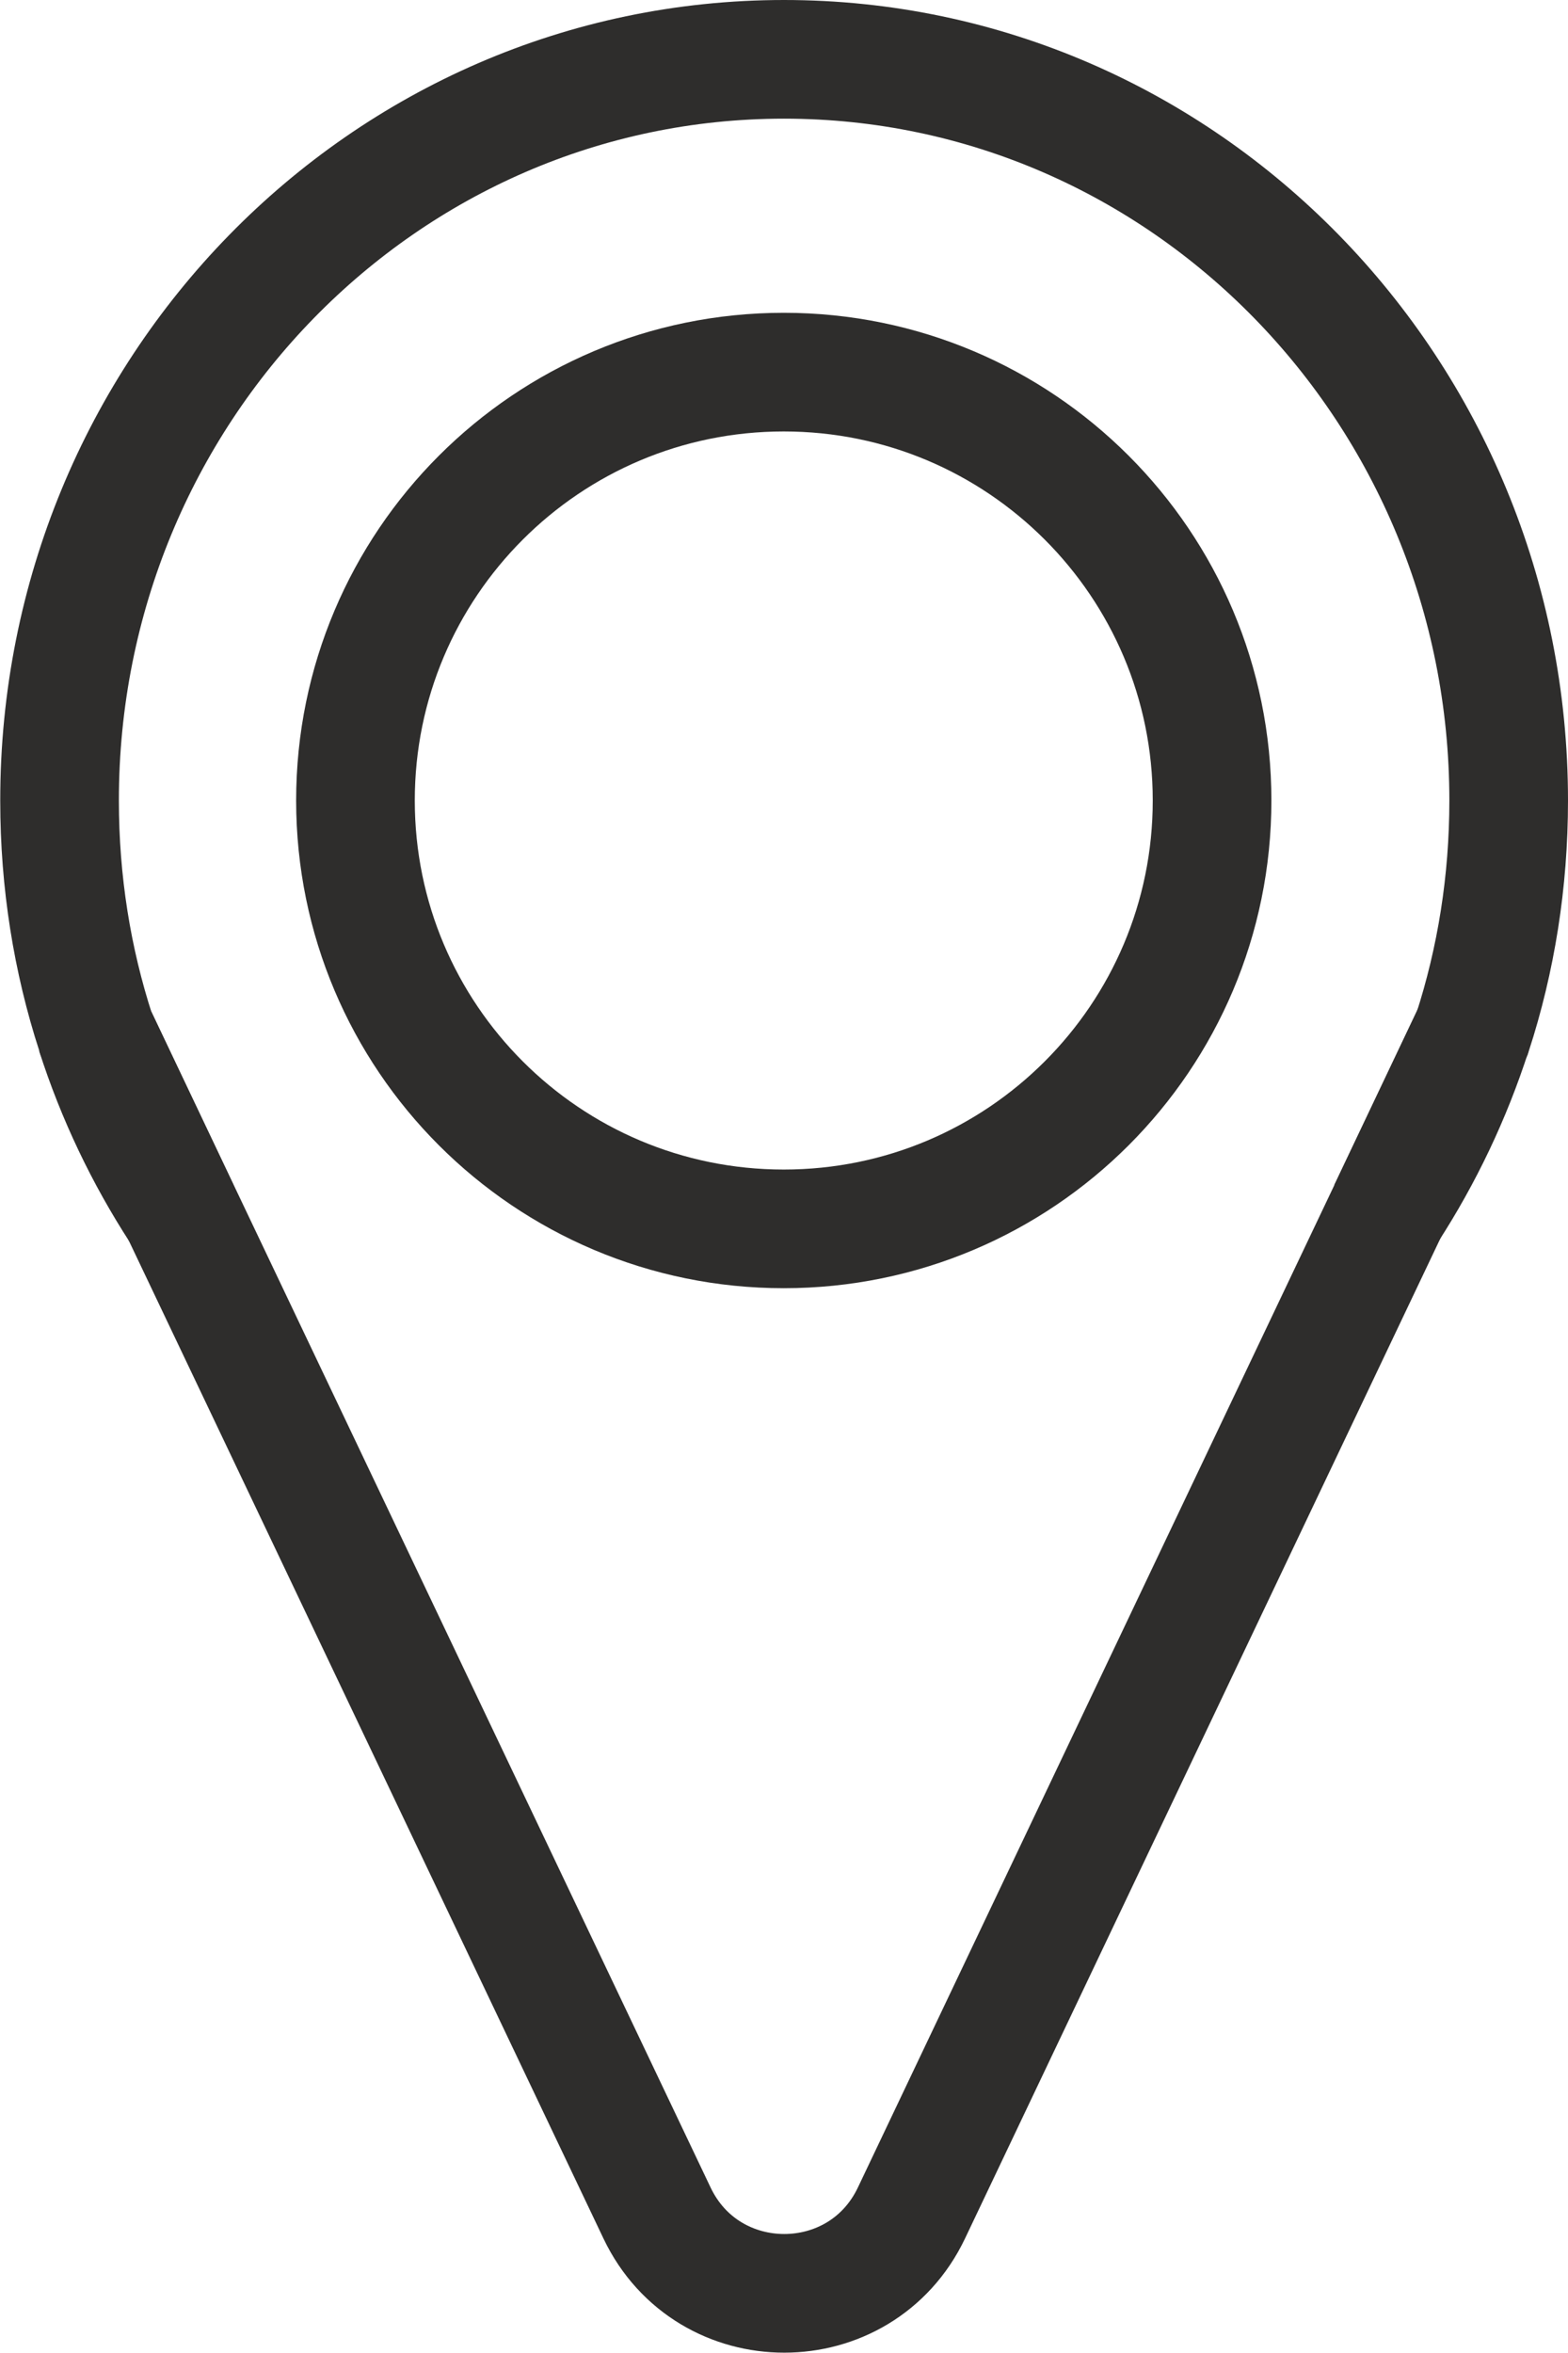
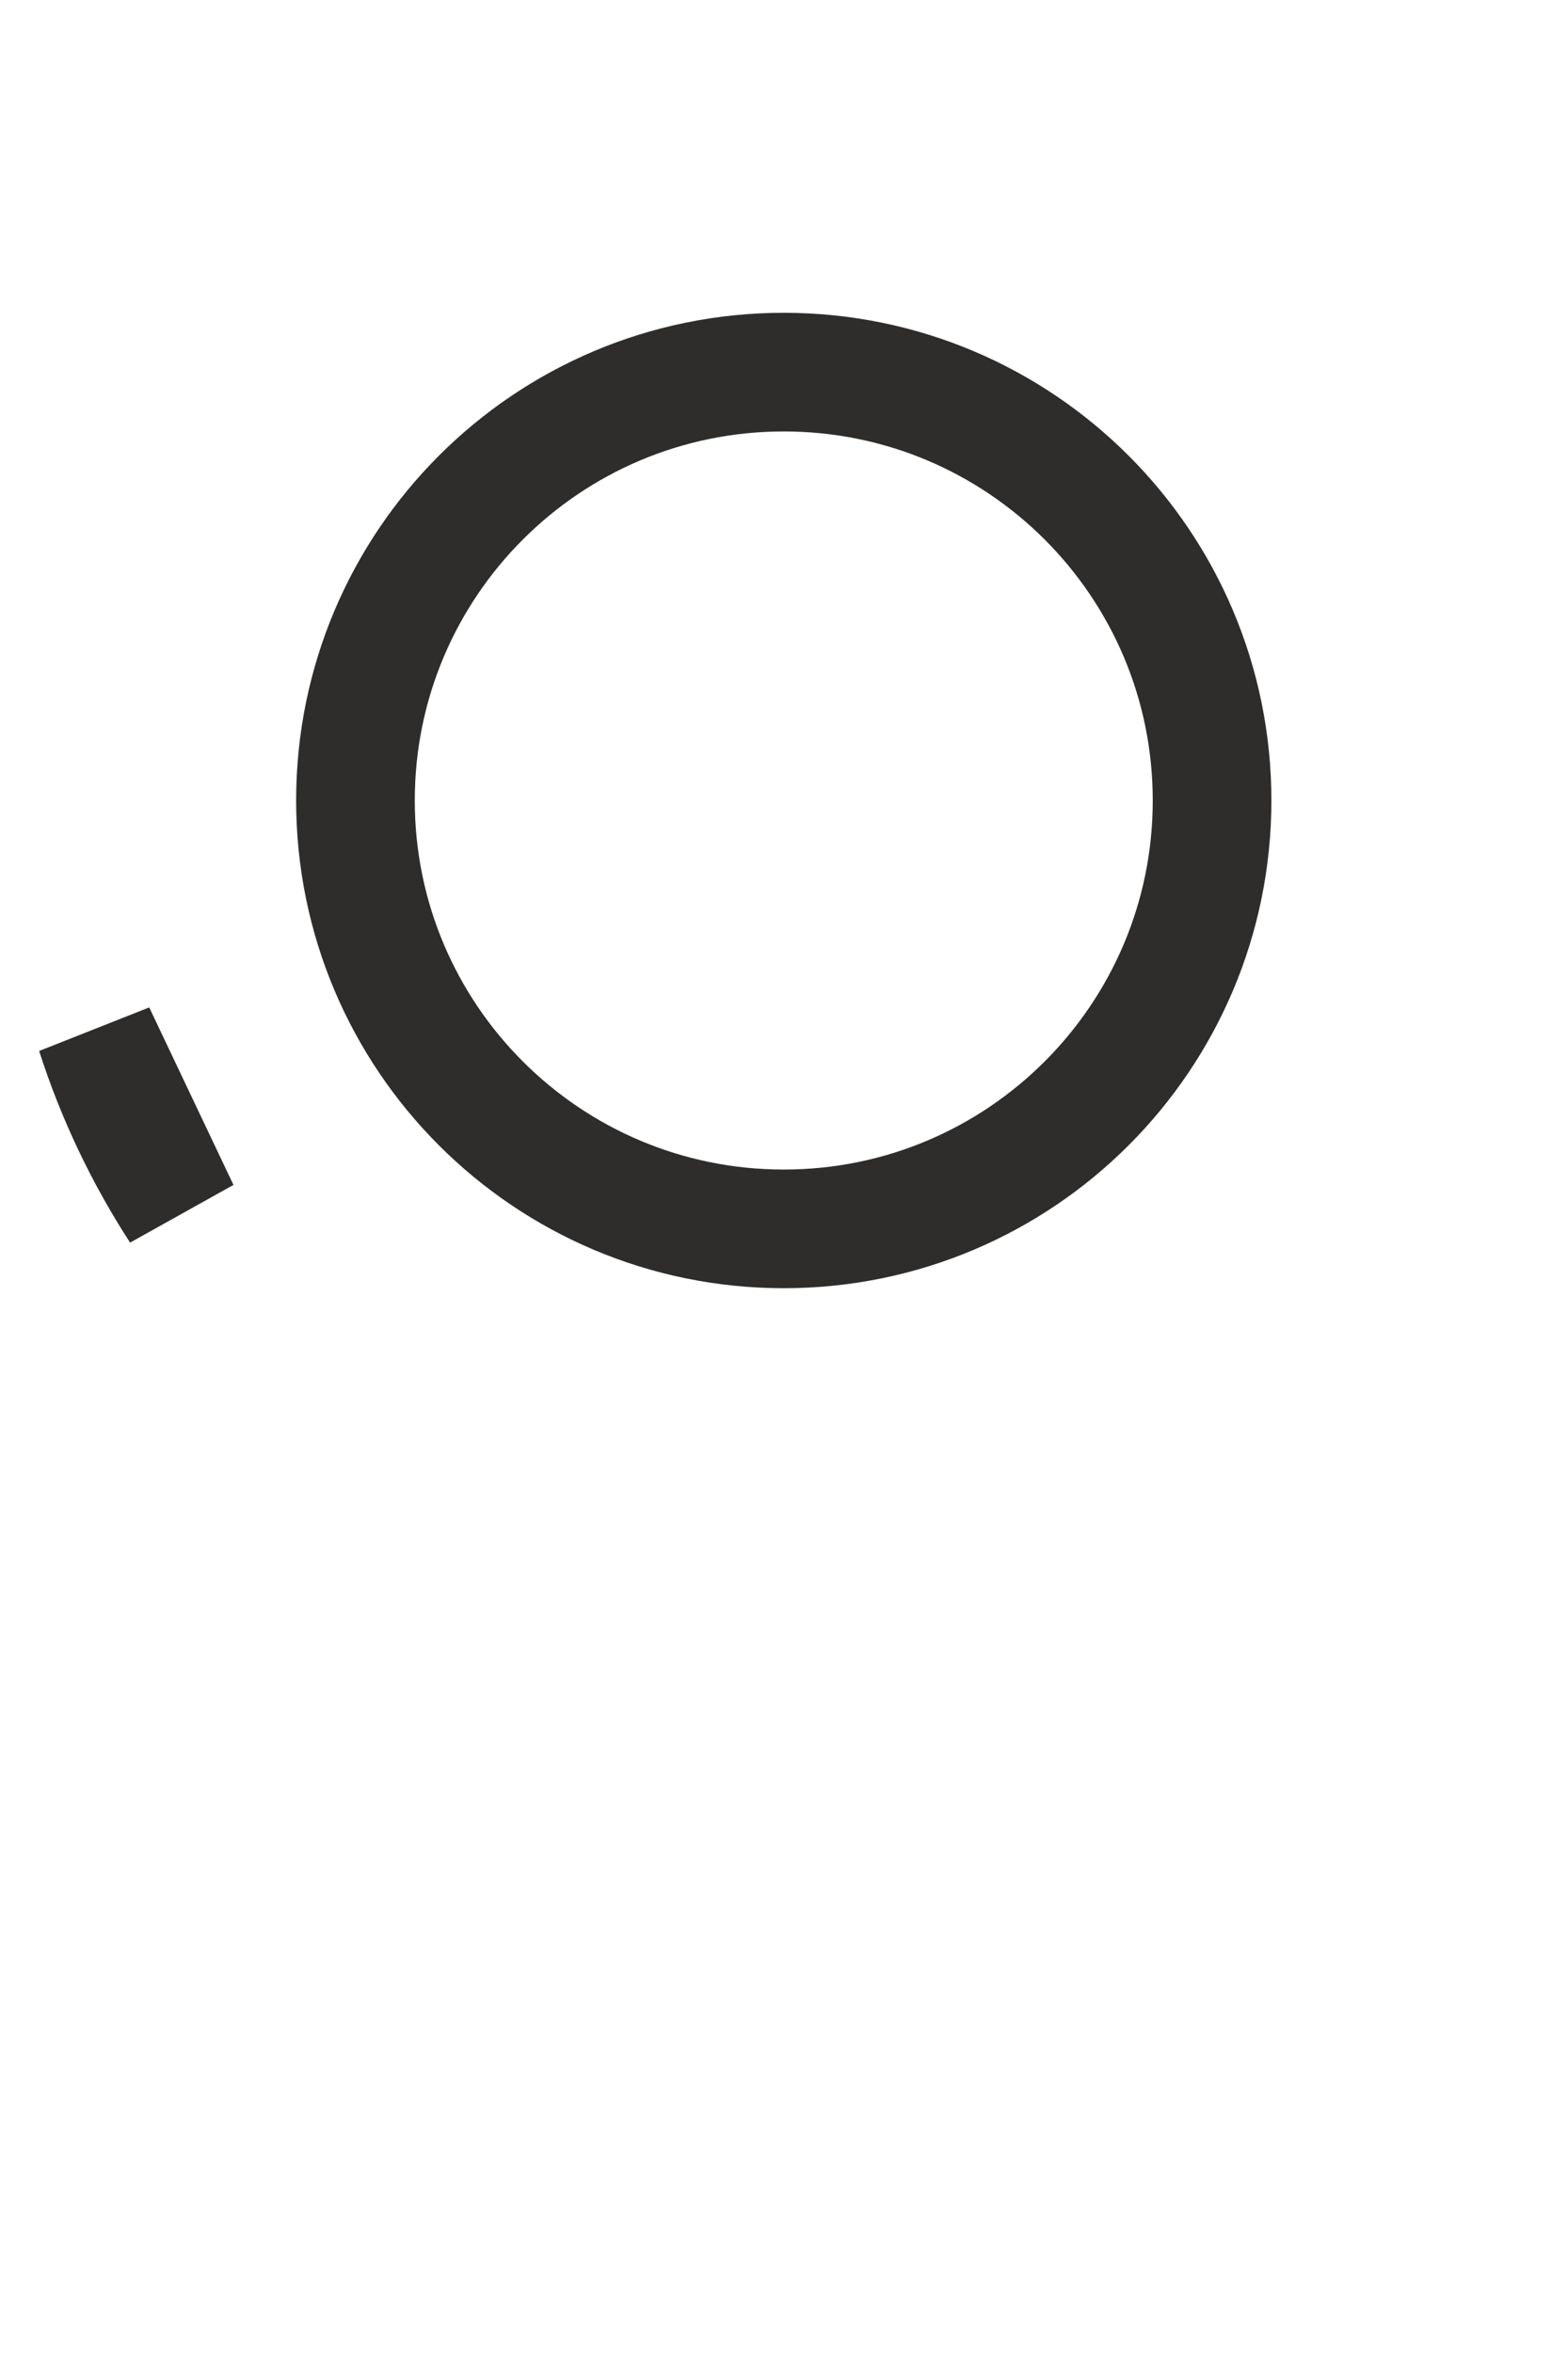
<svg xmlns="http://www.w3.org/2000/svg" id="Capa_2" data-name="Capa 2" viewBox="0 0 66.08 99.14">
  <defs>
    <style>
      .cls-1 {
        fill: none;
        stroke: #2e2d2c;
        stroke-miterlimit: 10;
        stroke-width: 5px;
      }
    </style>
  </defs>
  <g id="Capa_1-2" data-name="Capa 1">
    <g>
      <path class="cls-1" d="m51.08,33.73c0,9.97-8.08,18.05-18.05,18.05s-18.05-8.08-18.05-18.05,8.08-18.05,18.05-18.05,18.05,8.08,18.05,18.05Z" />
      <path class="cls-1" d="m4.03,43.52l3.55,7.48c-1.49-2.3-2.69-4.8-3.55-7.48Z" />
-       <path class="cls-1" d="m62.04,43.52c-.86,2.67-2.06,5.18-3.55,7.48l3.55-7.48Z" />
-       <path class="cls-1" d="m63.58,33.73c0,3.42-.53,6.71-1.53,9.79l-3.55,7.47-20.09,42.26c-2.15,4.51-8.57,4.51-10.72,0L7.59,51l-3.55-7.47c-1-3.08-1.53-6.37-1.53-9.79C2.5,16.49,16.17,2.5,33.04,2.5s30.54,13.99,30.54,31.23Z" />
    </g>
  </g>
</svg>